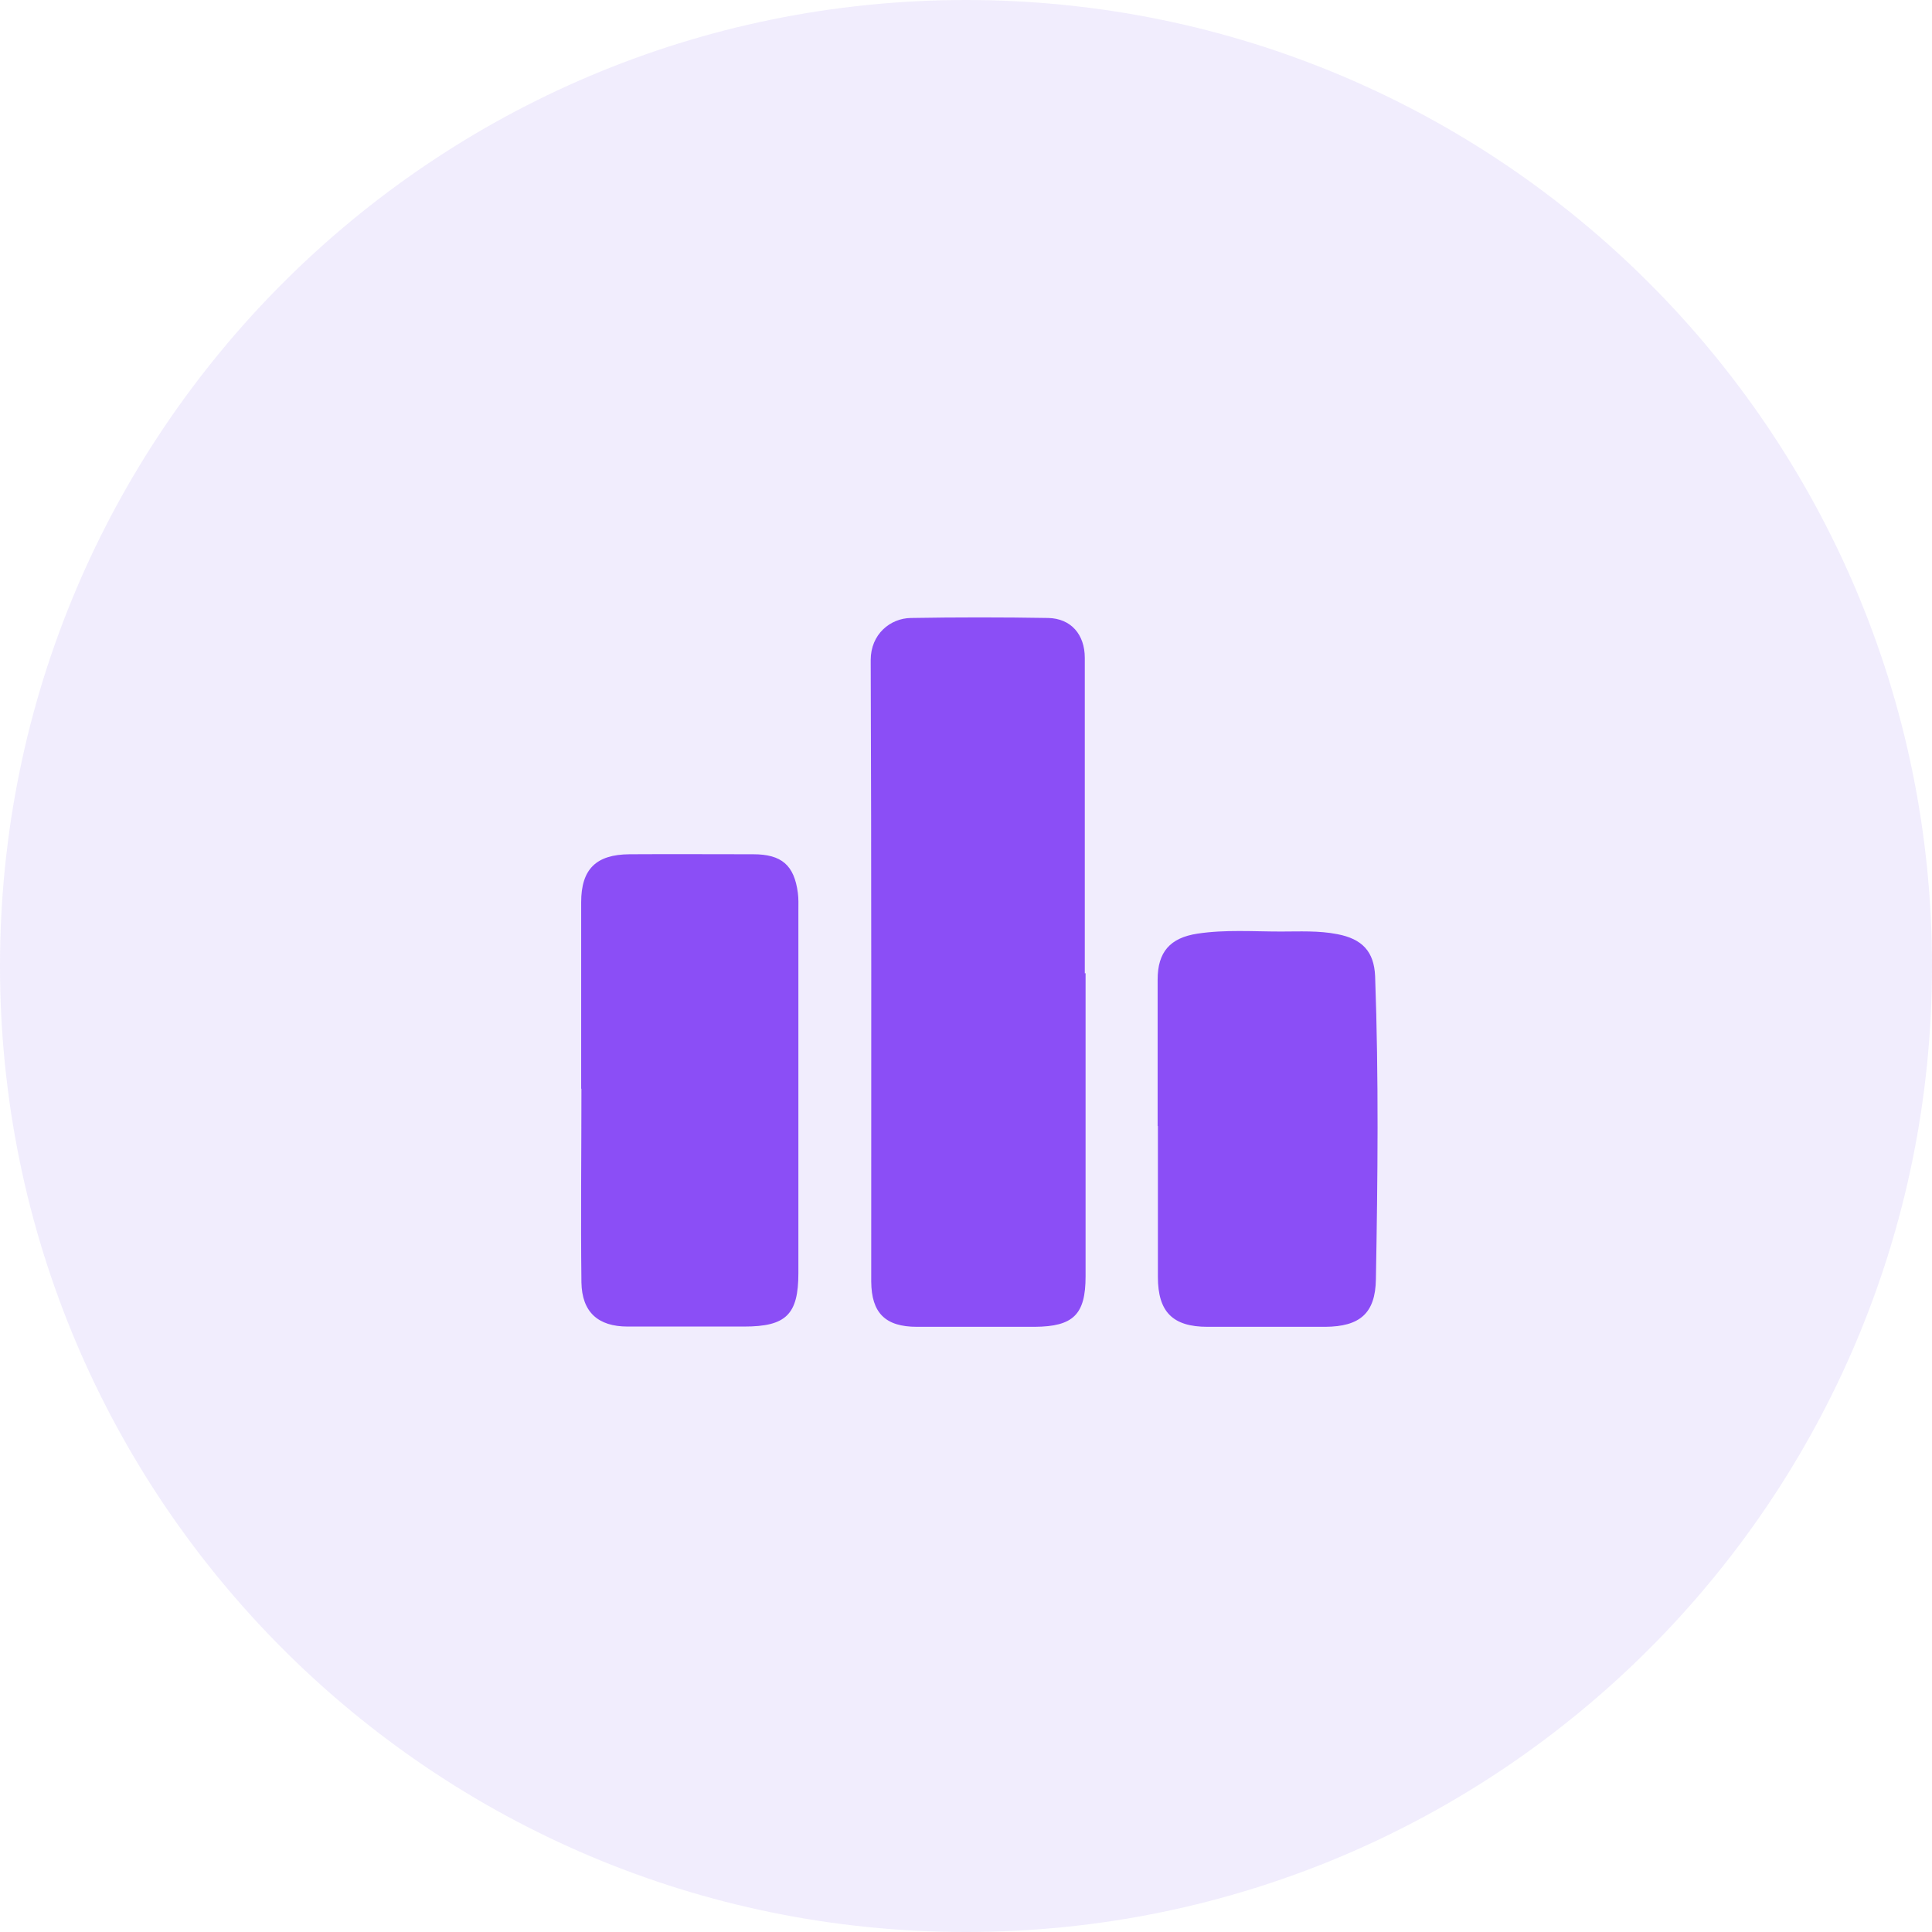
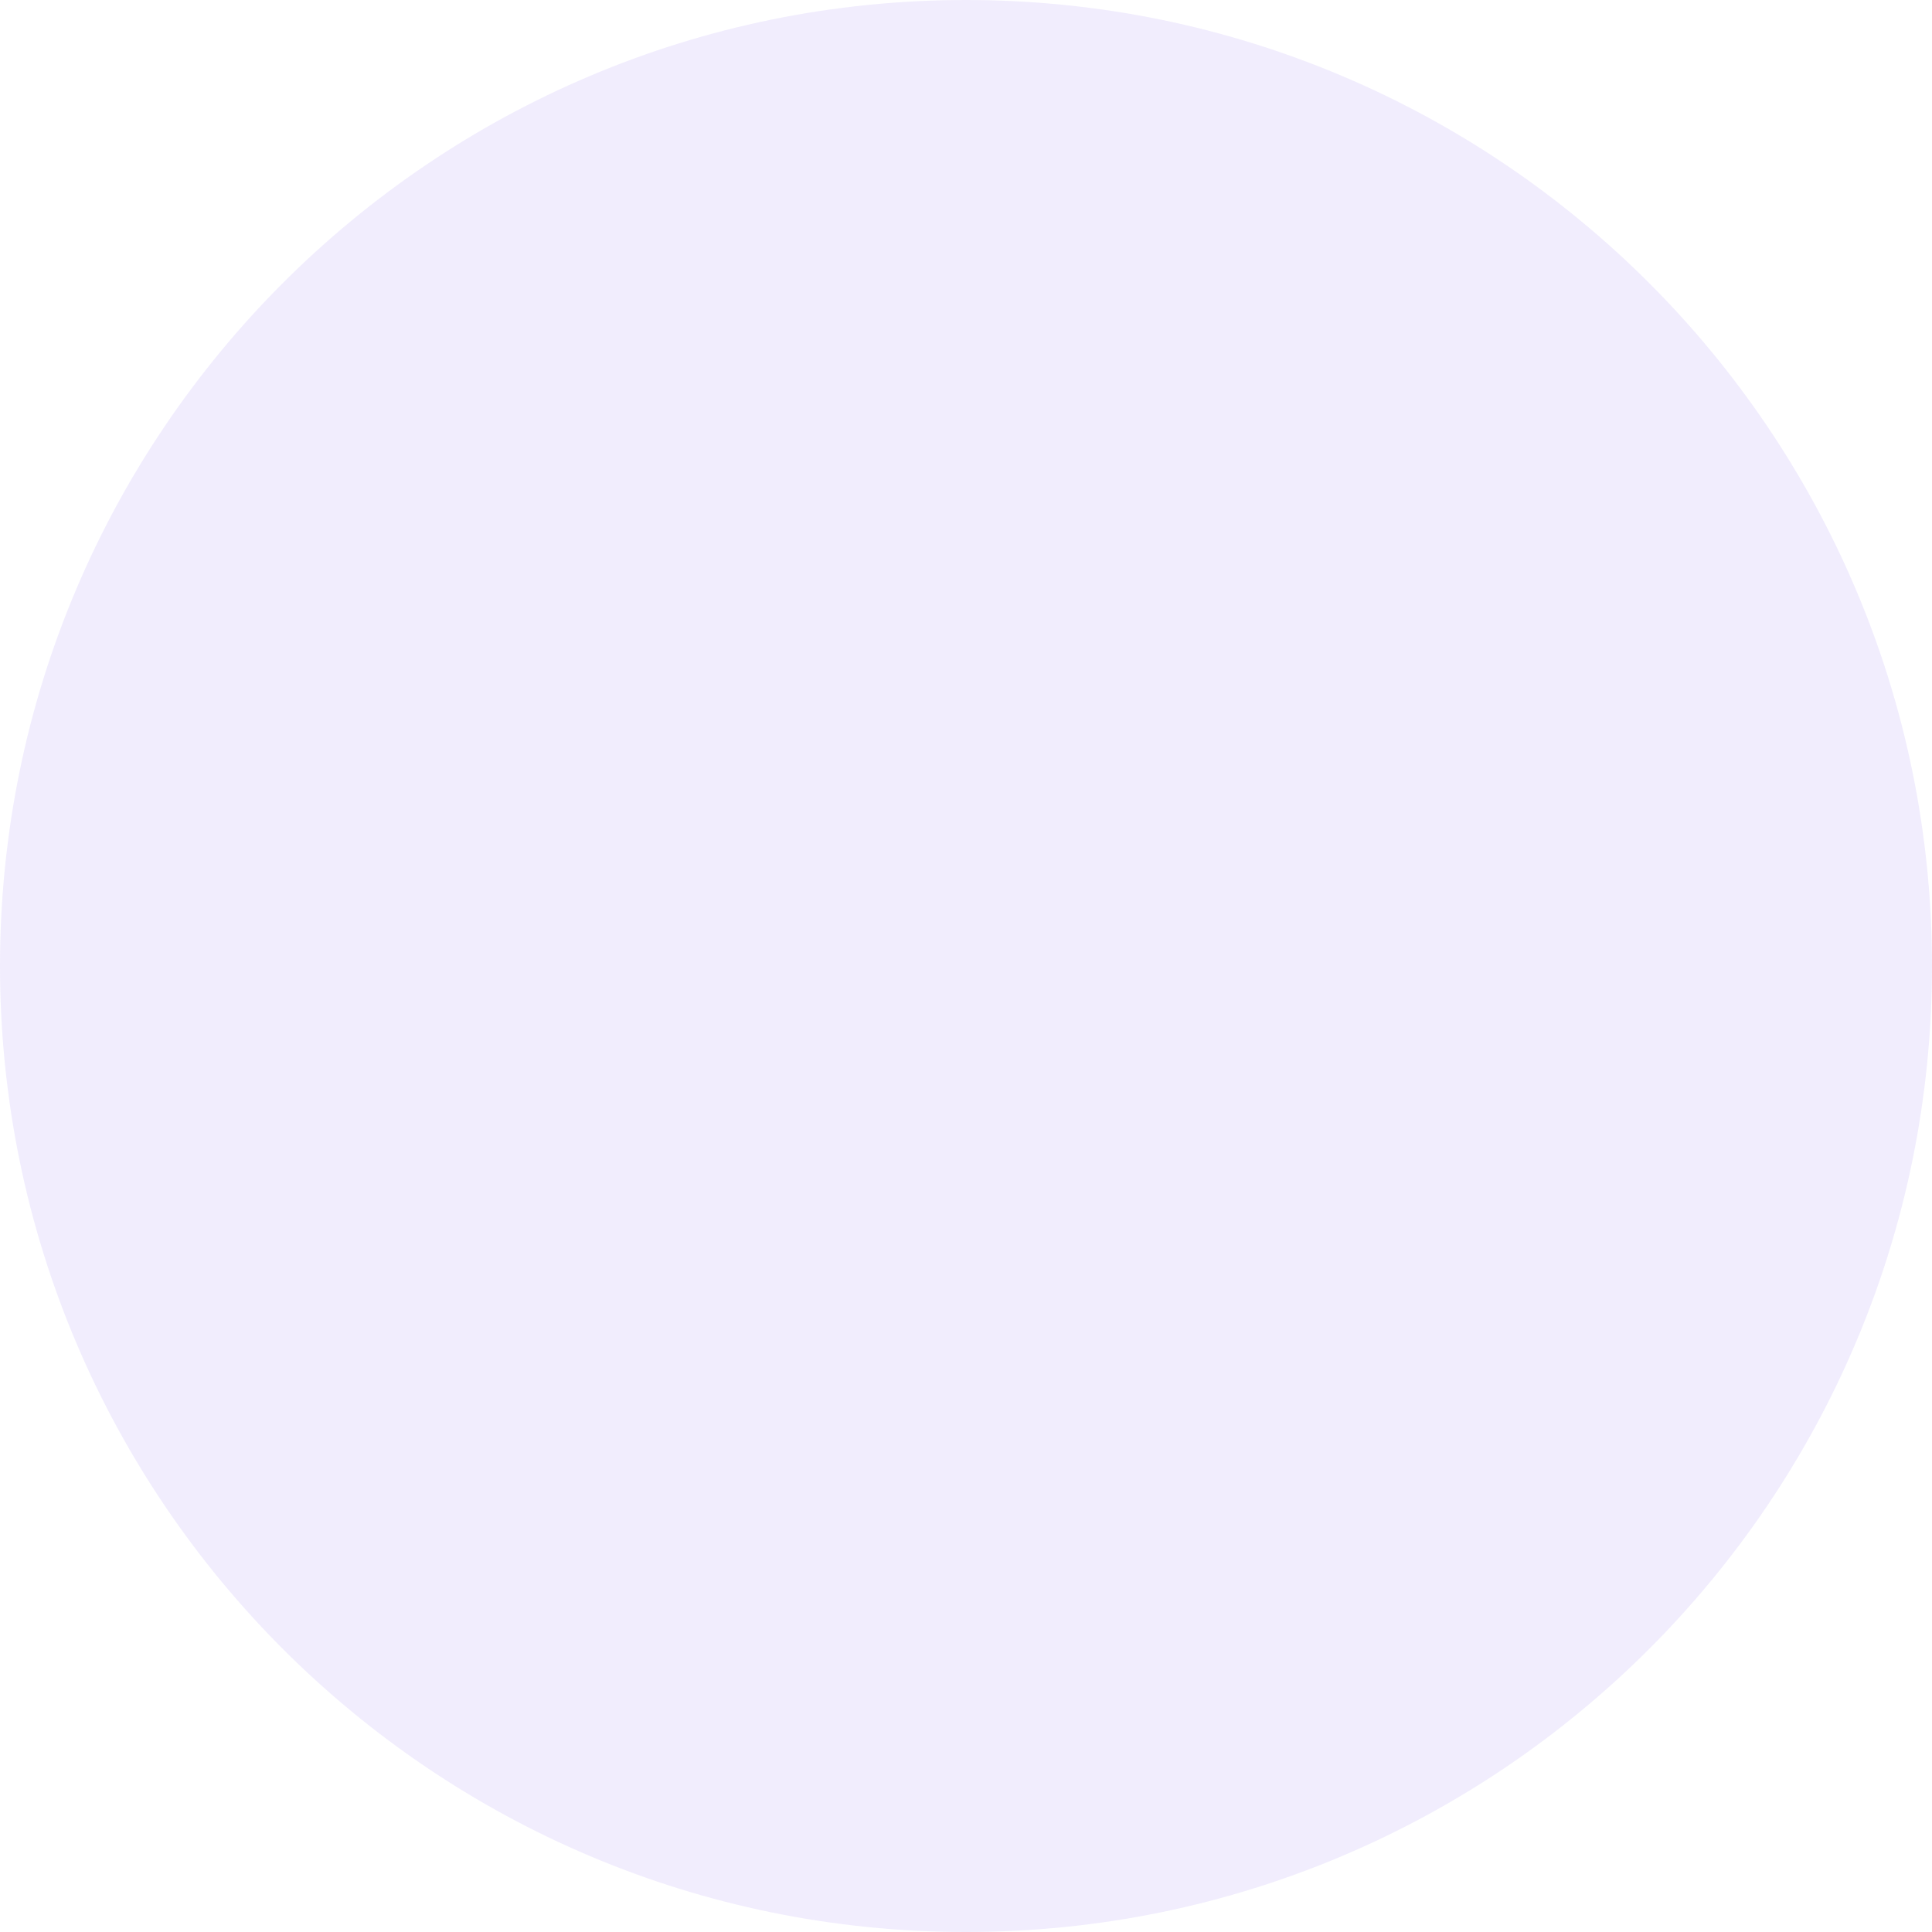
<svg xmlns="http://www.w3.org/2000/svg" width="74" height="74" fill="none">
  <path d="M74 37c0 20.434-16.566 37-37 37S0 57.434 0 37 16.566 0 37 0s37 16.566 37 37z" fill="#7047EA" fill-opacity=".1" />
-   <path d="M41.58 37.27v11.62c0 1.46-.47 1.92-1.95 1.93h-4.51c-1.21 0-1.74-.53-1.75-1.73 0-7.94.01-15.87-.02-23.81 0-.99.75-1.6 1.54-1.61 1.75-.03 3.51-.03 5.26 0 .87.02 1.4.63 1.4 1.53v12.08h.02l.01-.01zM22.26 41.7v-7.14c0-1.27.57-1.83 1.85-1.84 1.58-.01 3.16 0 4.74 0 1.09 0 1.57.42 1.71 1.48.03.22.02.45.02.68v13.88c0 1.59-.47 2.05-2.08 2.05h-4.46c-1.13 0-1.75-.55-1.77-1.69-.03-2.47 0-4.95 0-7.42h-.01zm22.08 1.43v-5.61c0-1.05.47-1.6 1.53-1.76 1.06-.16 2.13-.08 3.19-.08.72 0 1.45-.04 2.16.1.95.18 1.41.66 1.45 1.61.14 3.87.1 7.74.03 11.61-.02 1.31-.62 1.81-1.94 1.82h-4.51c-1.33 0-1.9-.57-1.9-1.91v-5.78h-.01z" fill="#8B4EF6" />
</svg>